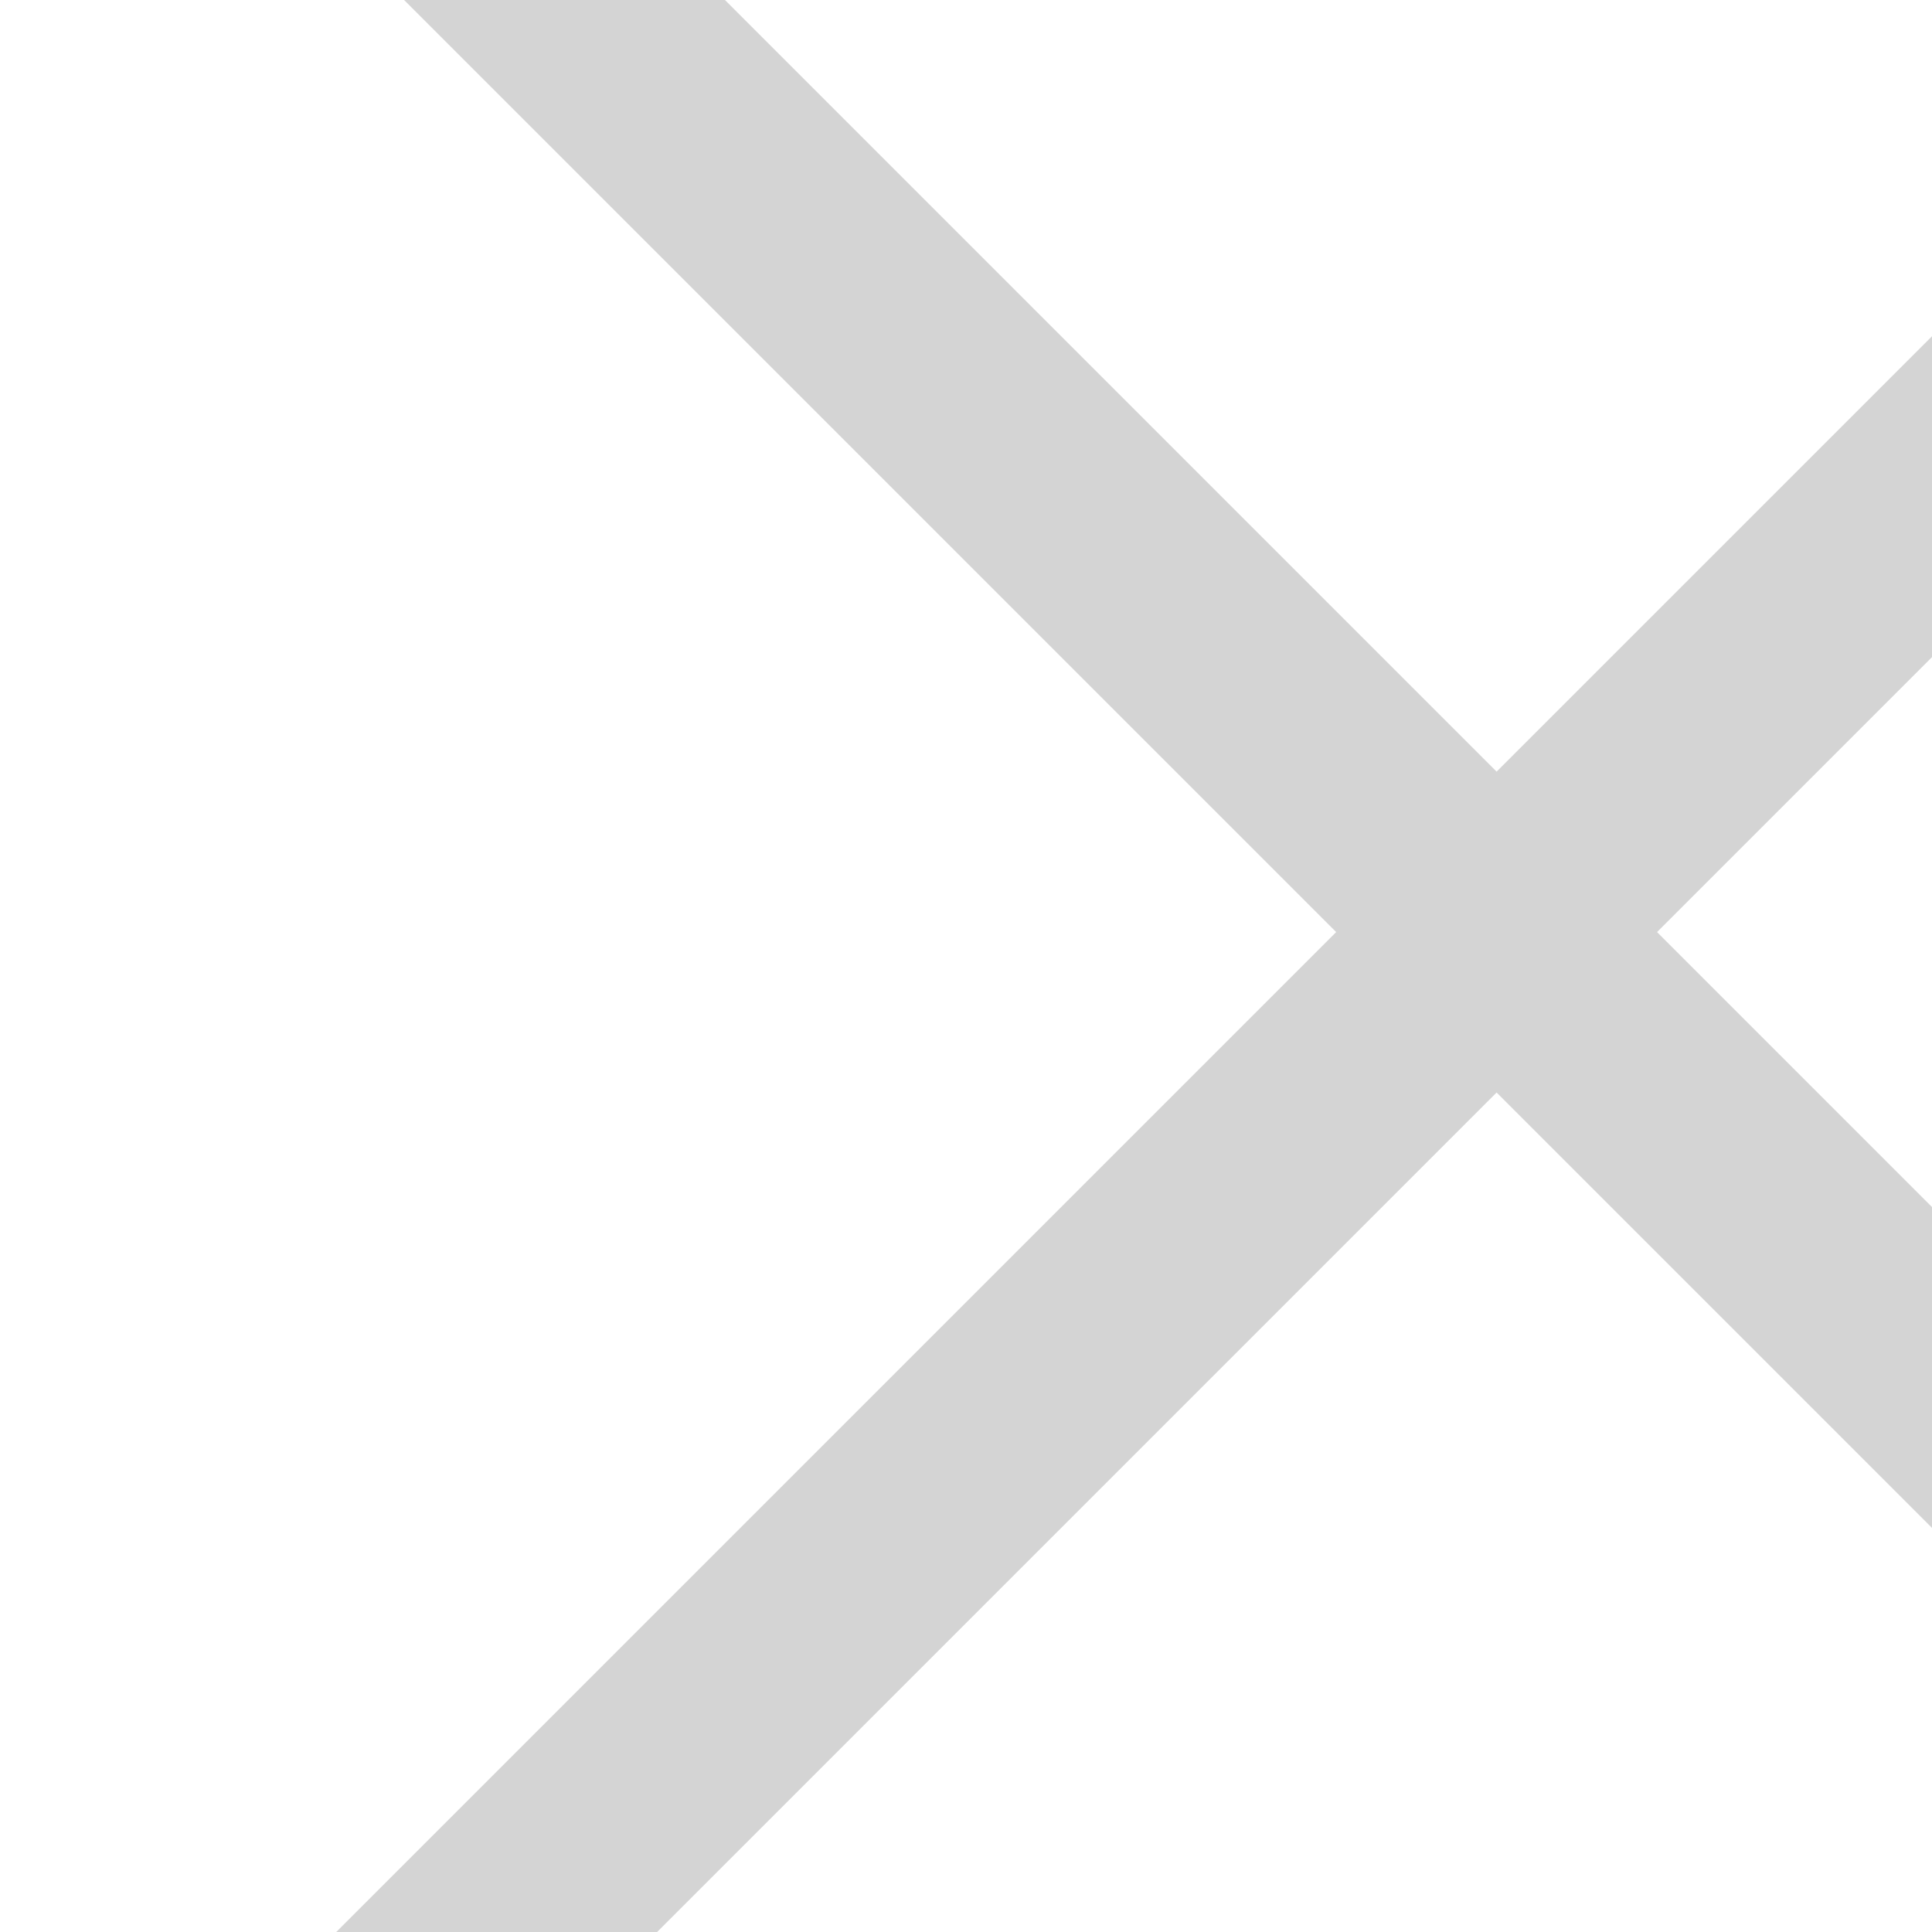
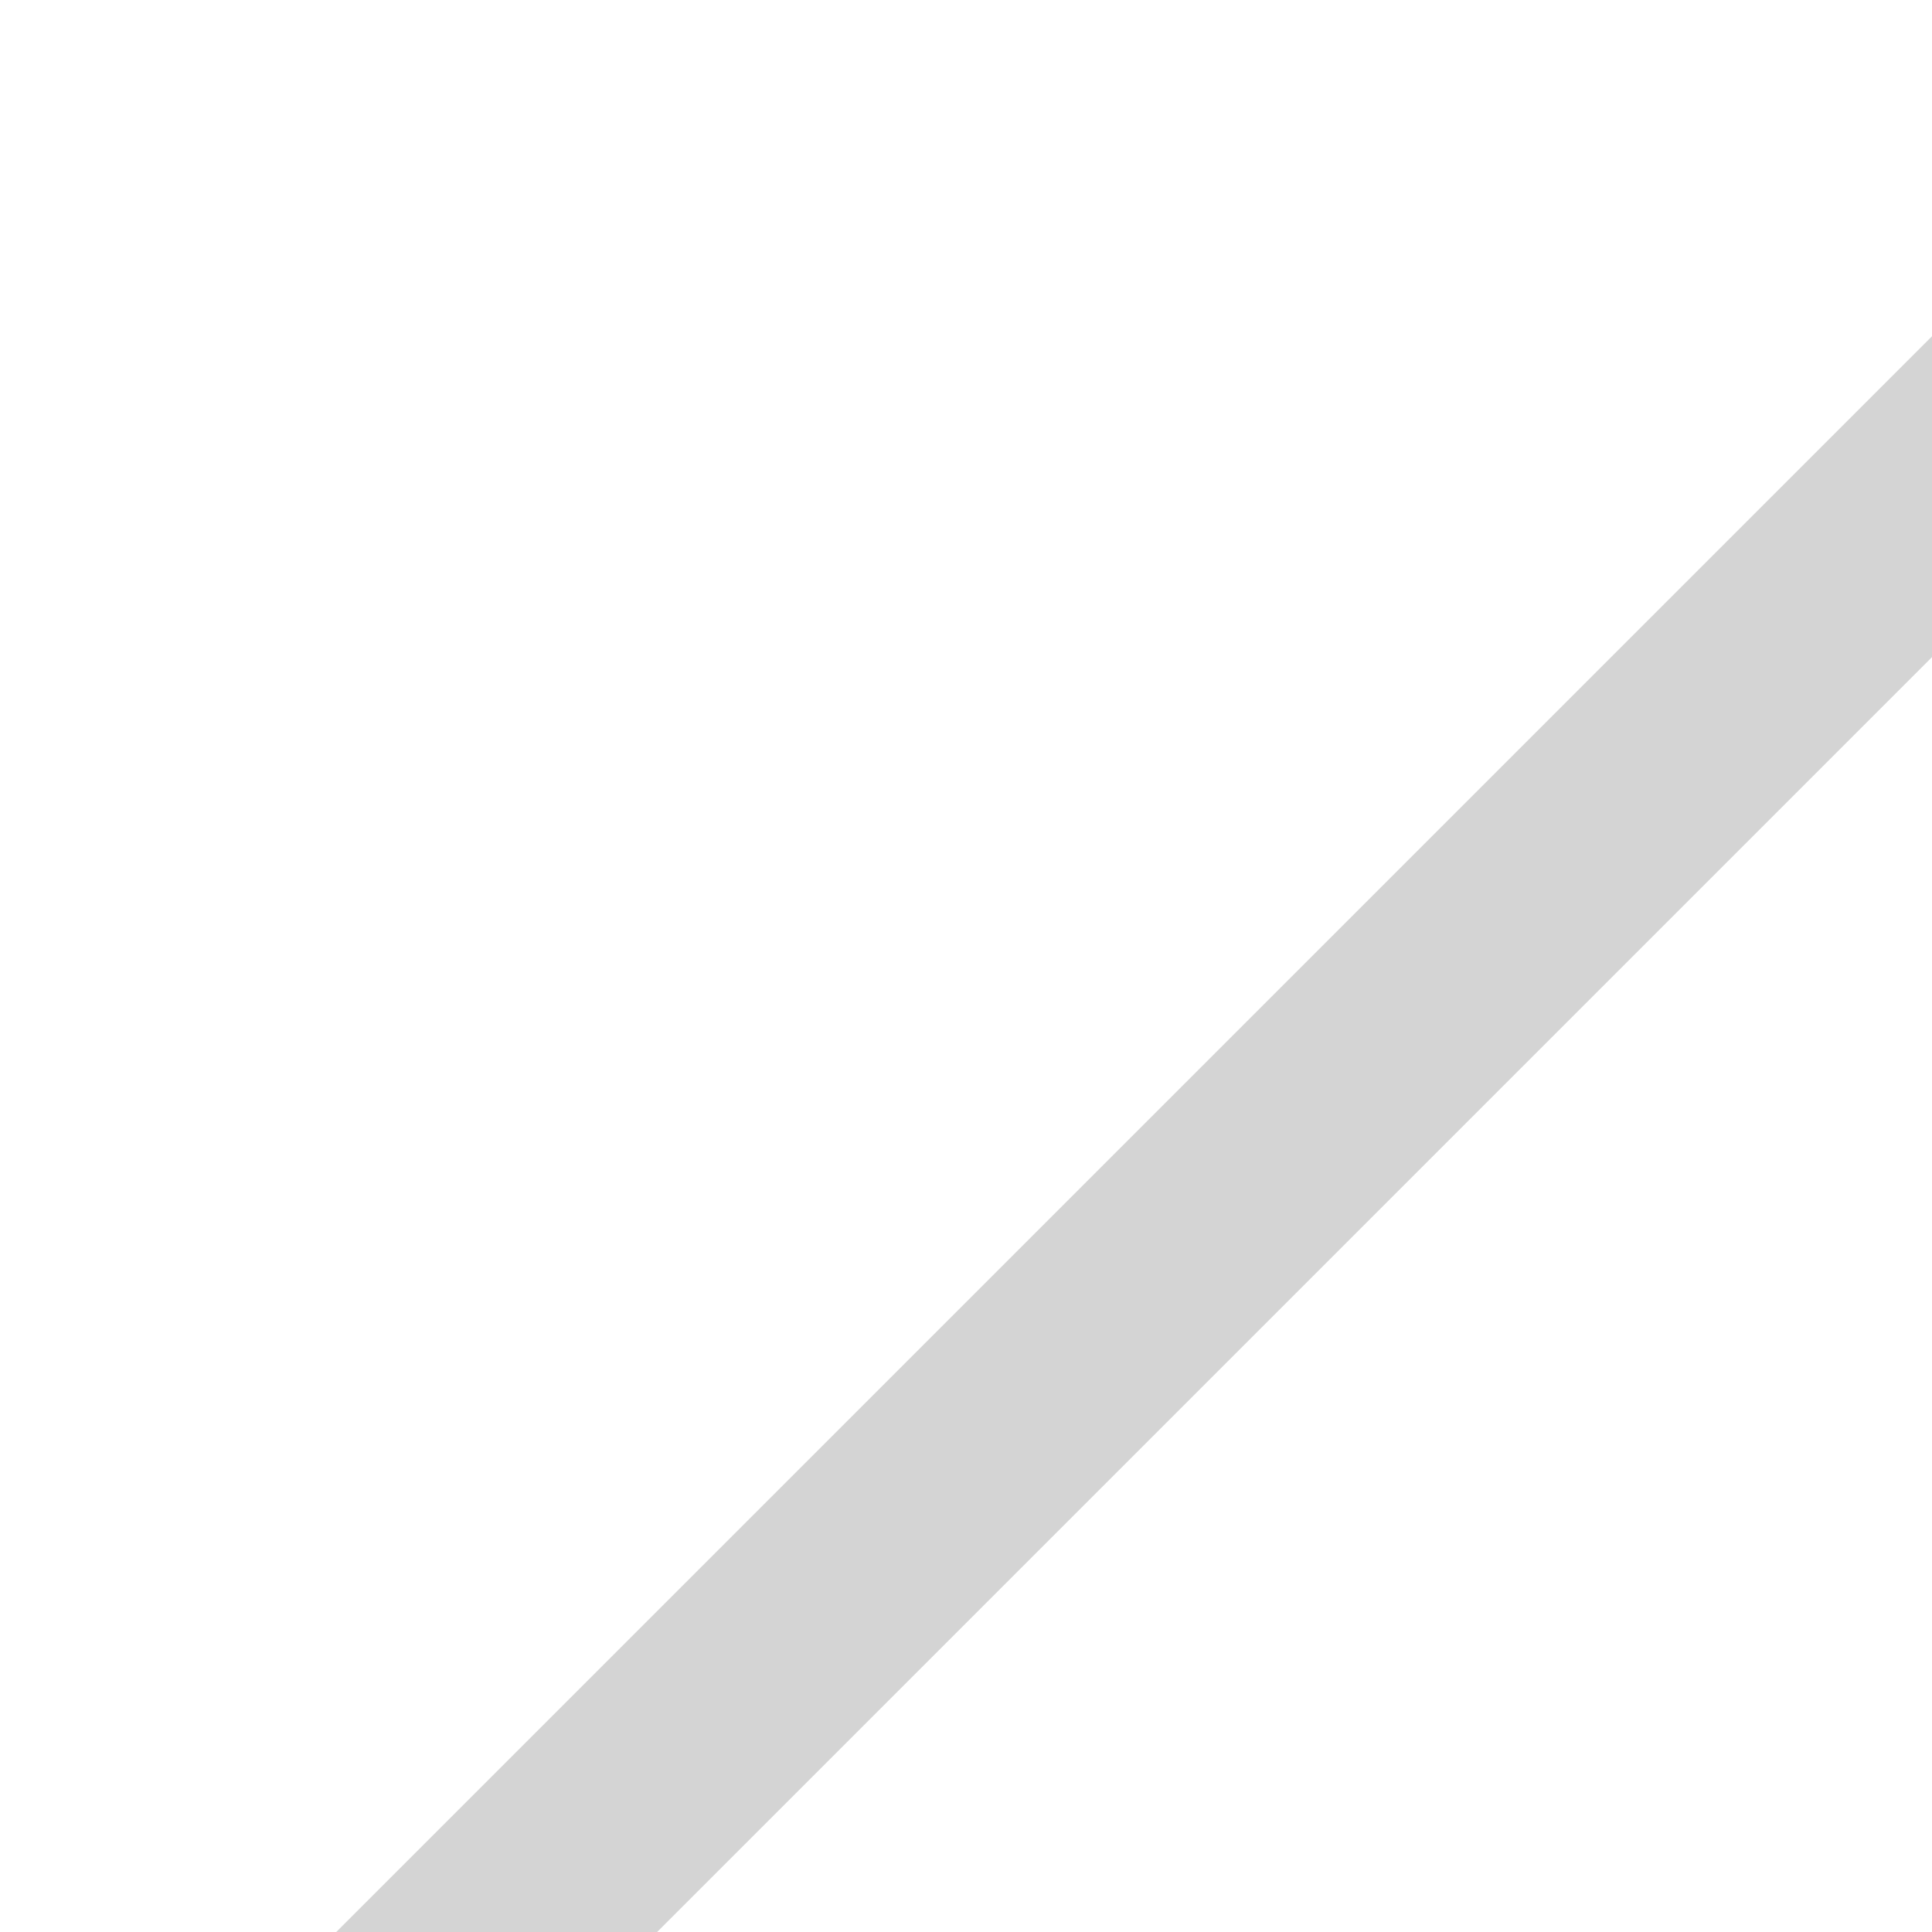
<svg xmlns="http://www.w3.org/2000/svg" width="100%" height="100%" viewBox="0 0 17 17" version="1.1" xml:space="preserve" style="fill-rule:evenodd;clip-rule:evenodd;stroke-linecap:square;stroke-linejoin:round;stroke-miterlimit:1.5;">
  <g transform="matrix(1,0,0,1,-4820.8,-592.053)">
    <g transform="matrix(1,0,0,1,-2870.66,11.688)">
      <g transform="matrix(1.038,-1.038,1.038,1.038,-897.973,7964.21)">
-         <path d="M7696.65,582.272L7696.65,595.351" style="fill:none;stroke:rgb(212,212,212);stroke-width:1.36px;" />
-       </g>
+         </g>
    </g>
    <g transform="matrix(1,0,0,1,-2870.66,11.688)">
      <g transform="matrix(1.038,1.038,-1.038,1.038,324.02,-8009.07)">
        <path d="M7696.65,582.272L7696.65,595.351" style="fill:none;stroke:rgb(212,212,212);stroke-width:1.36px;" />
      </g>
    </g>
  </g>
</svg>